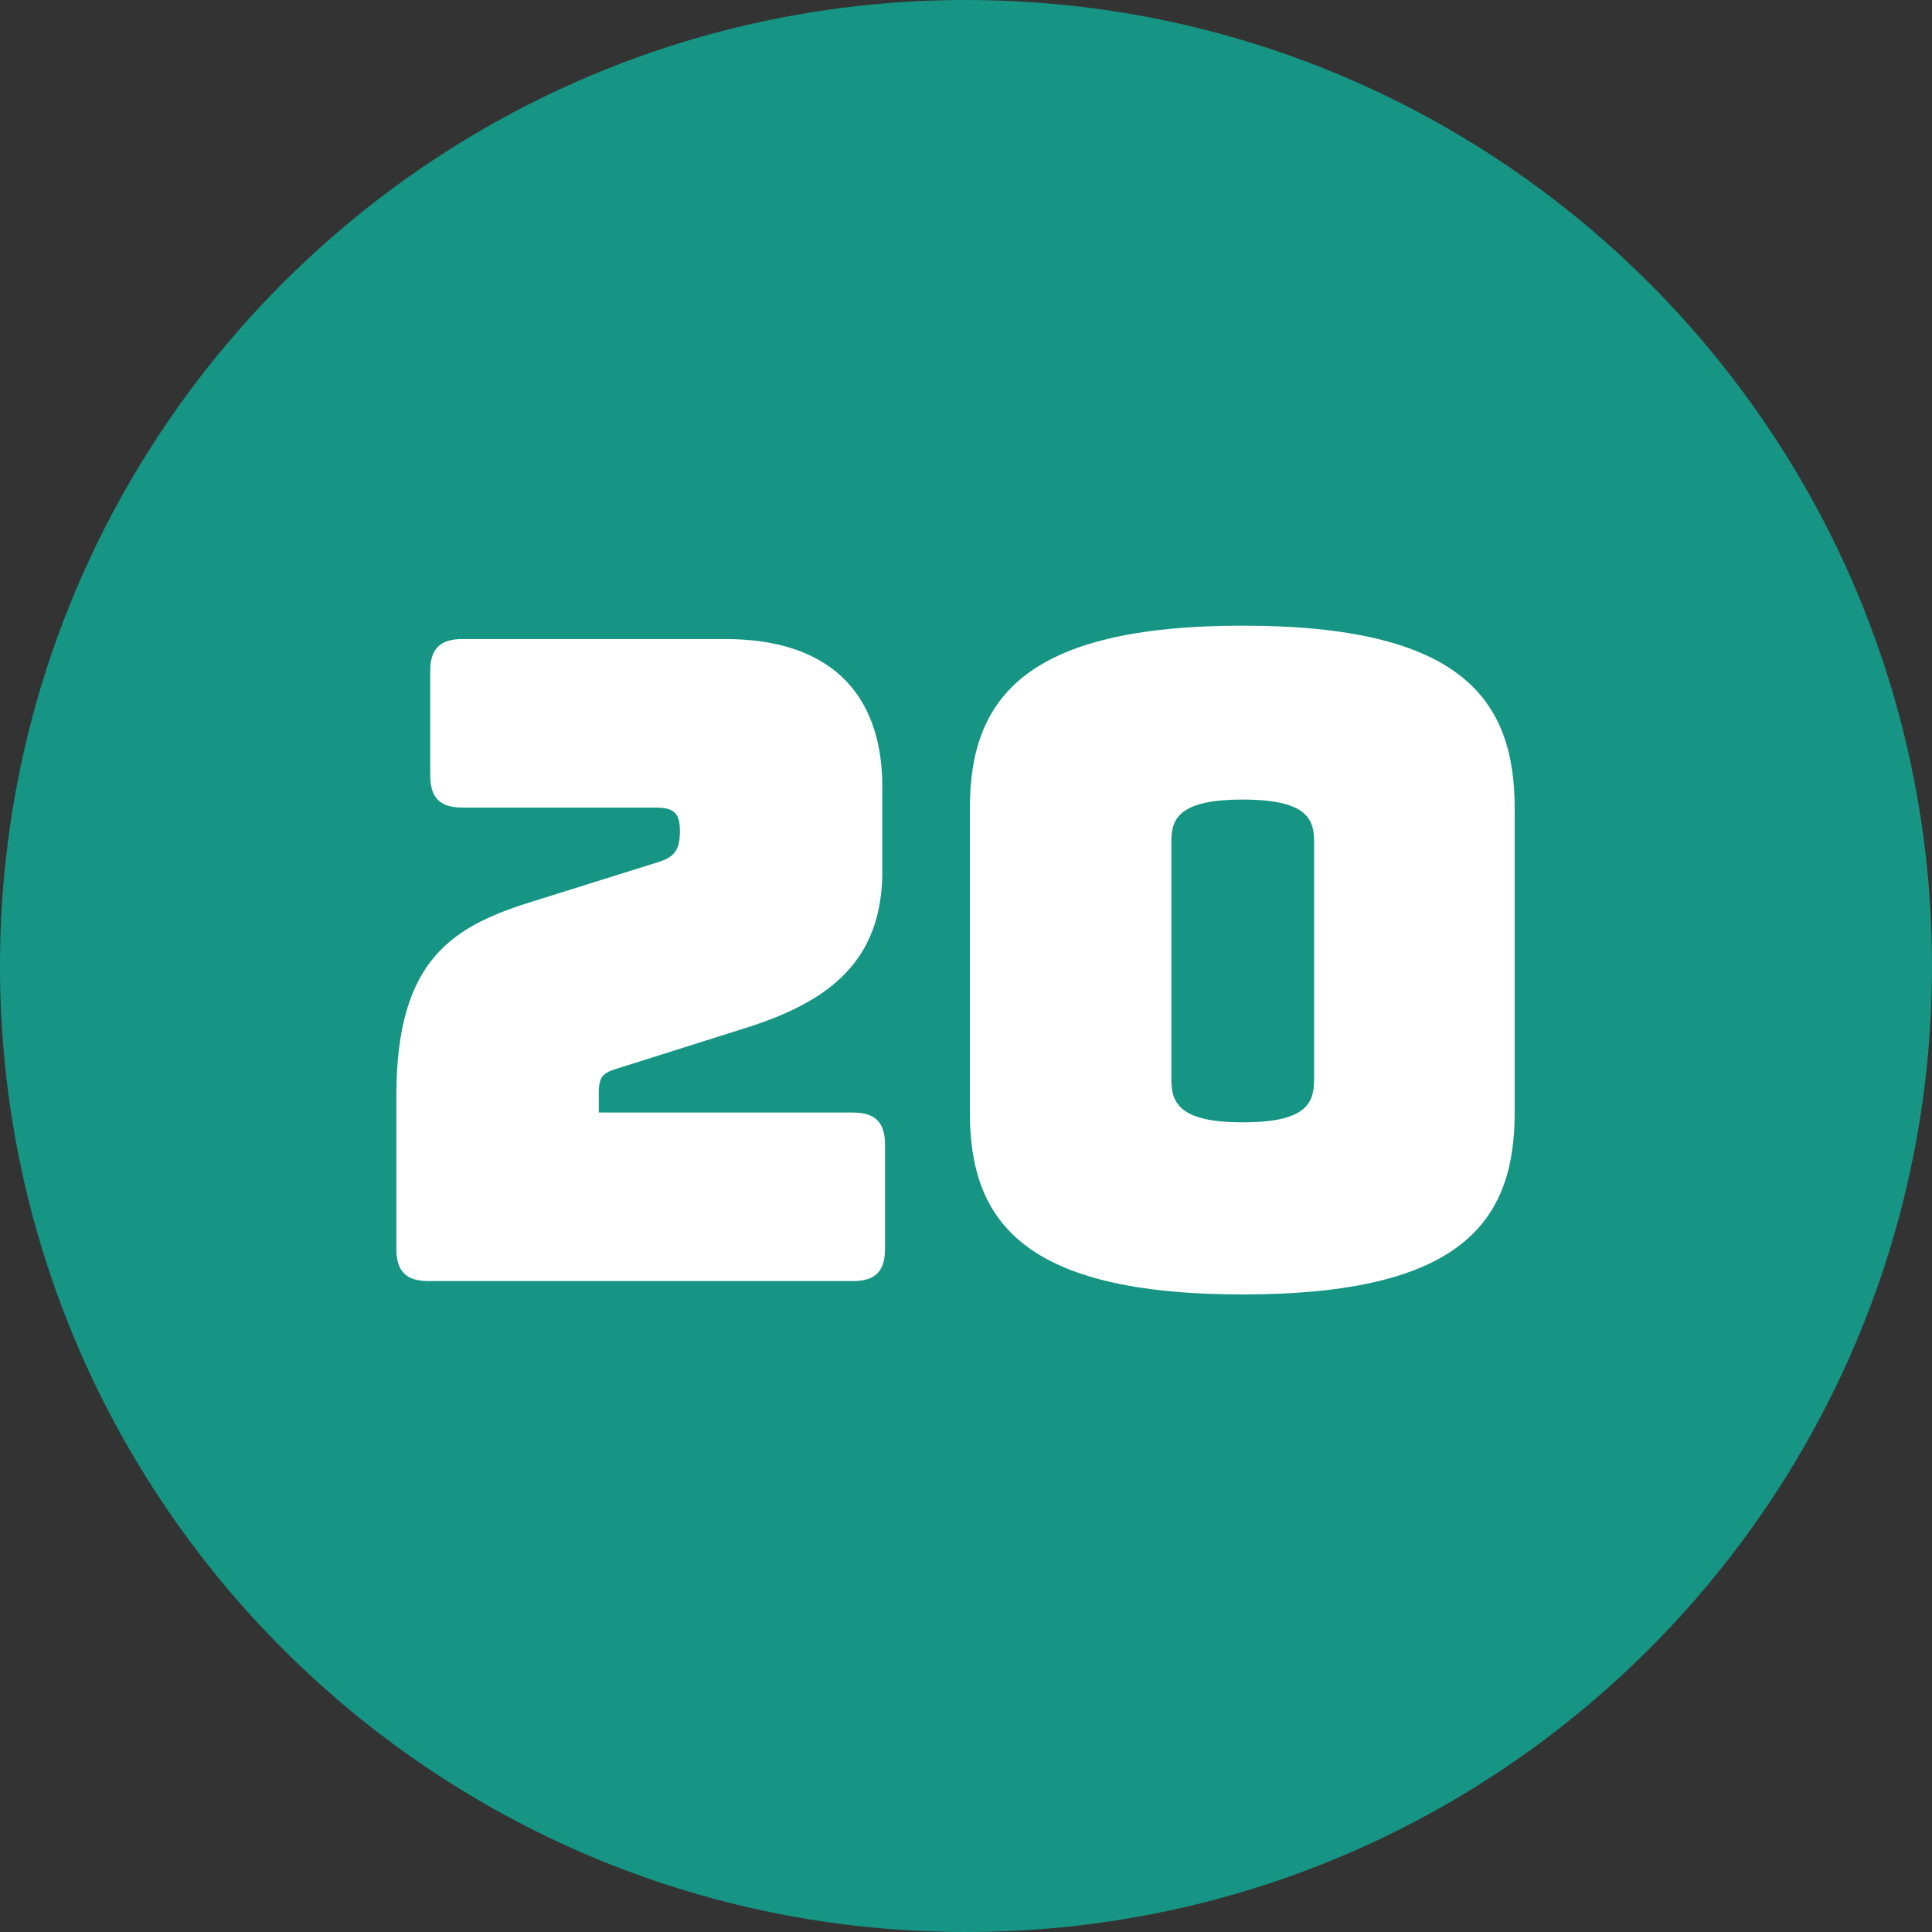
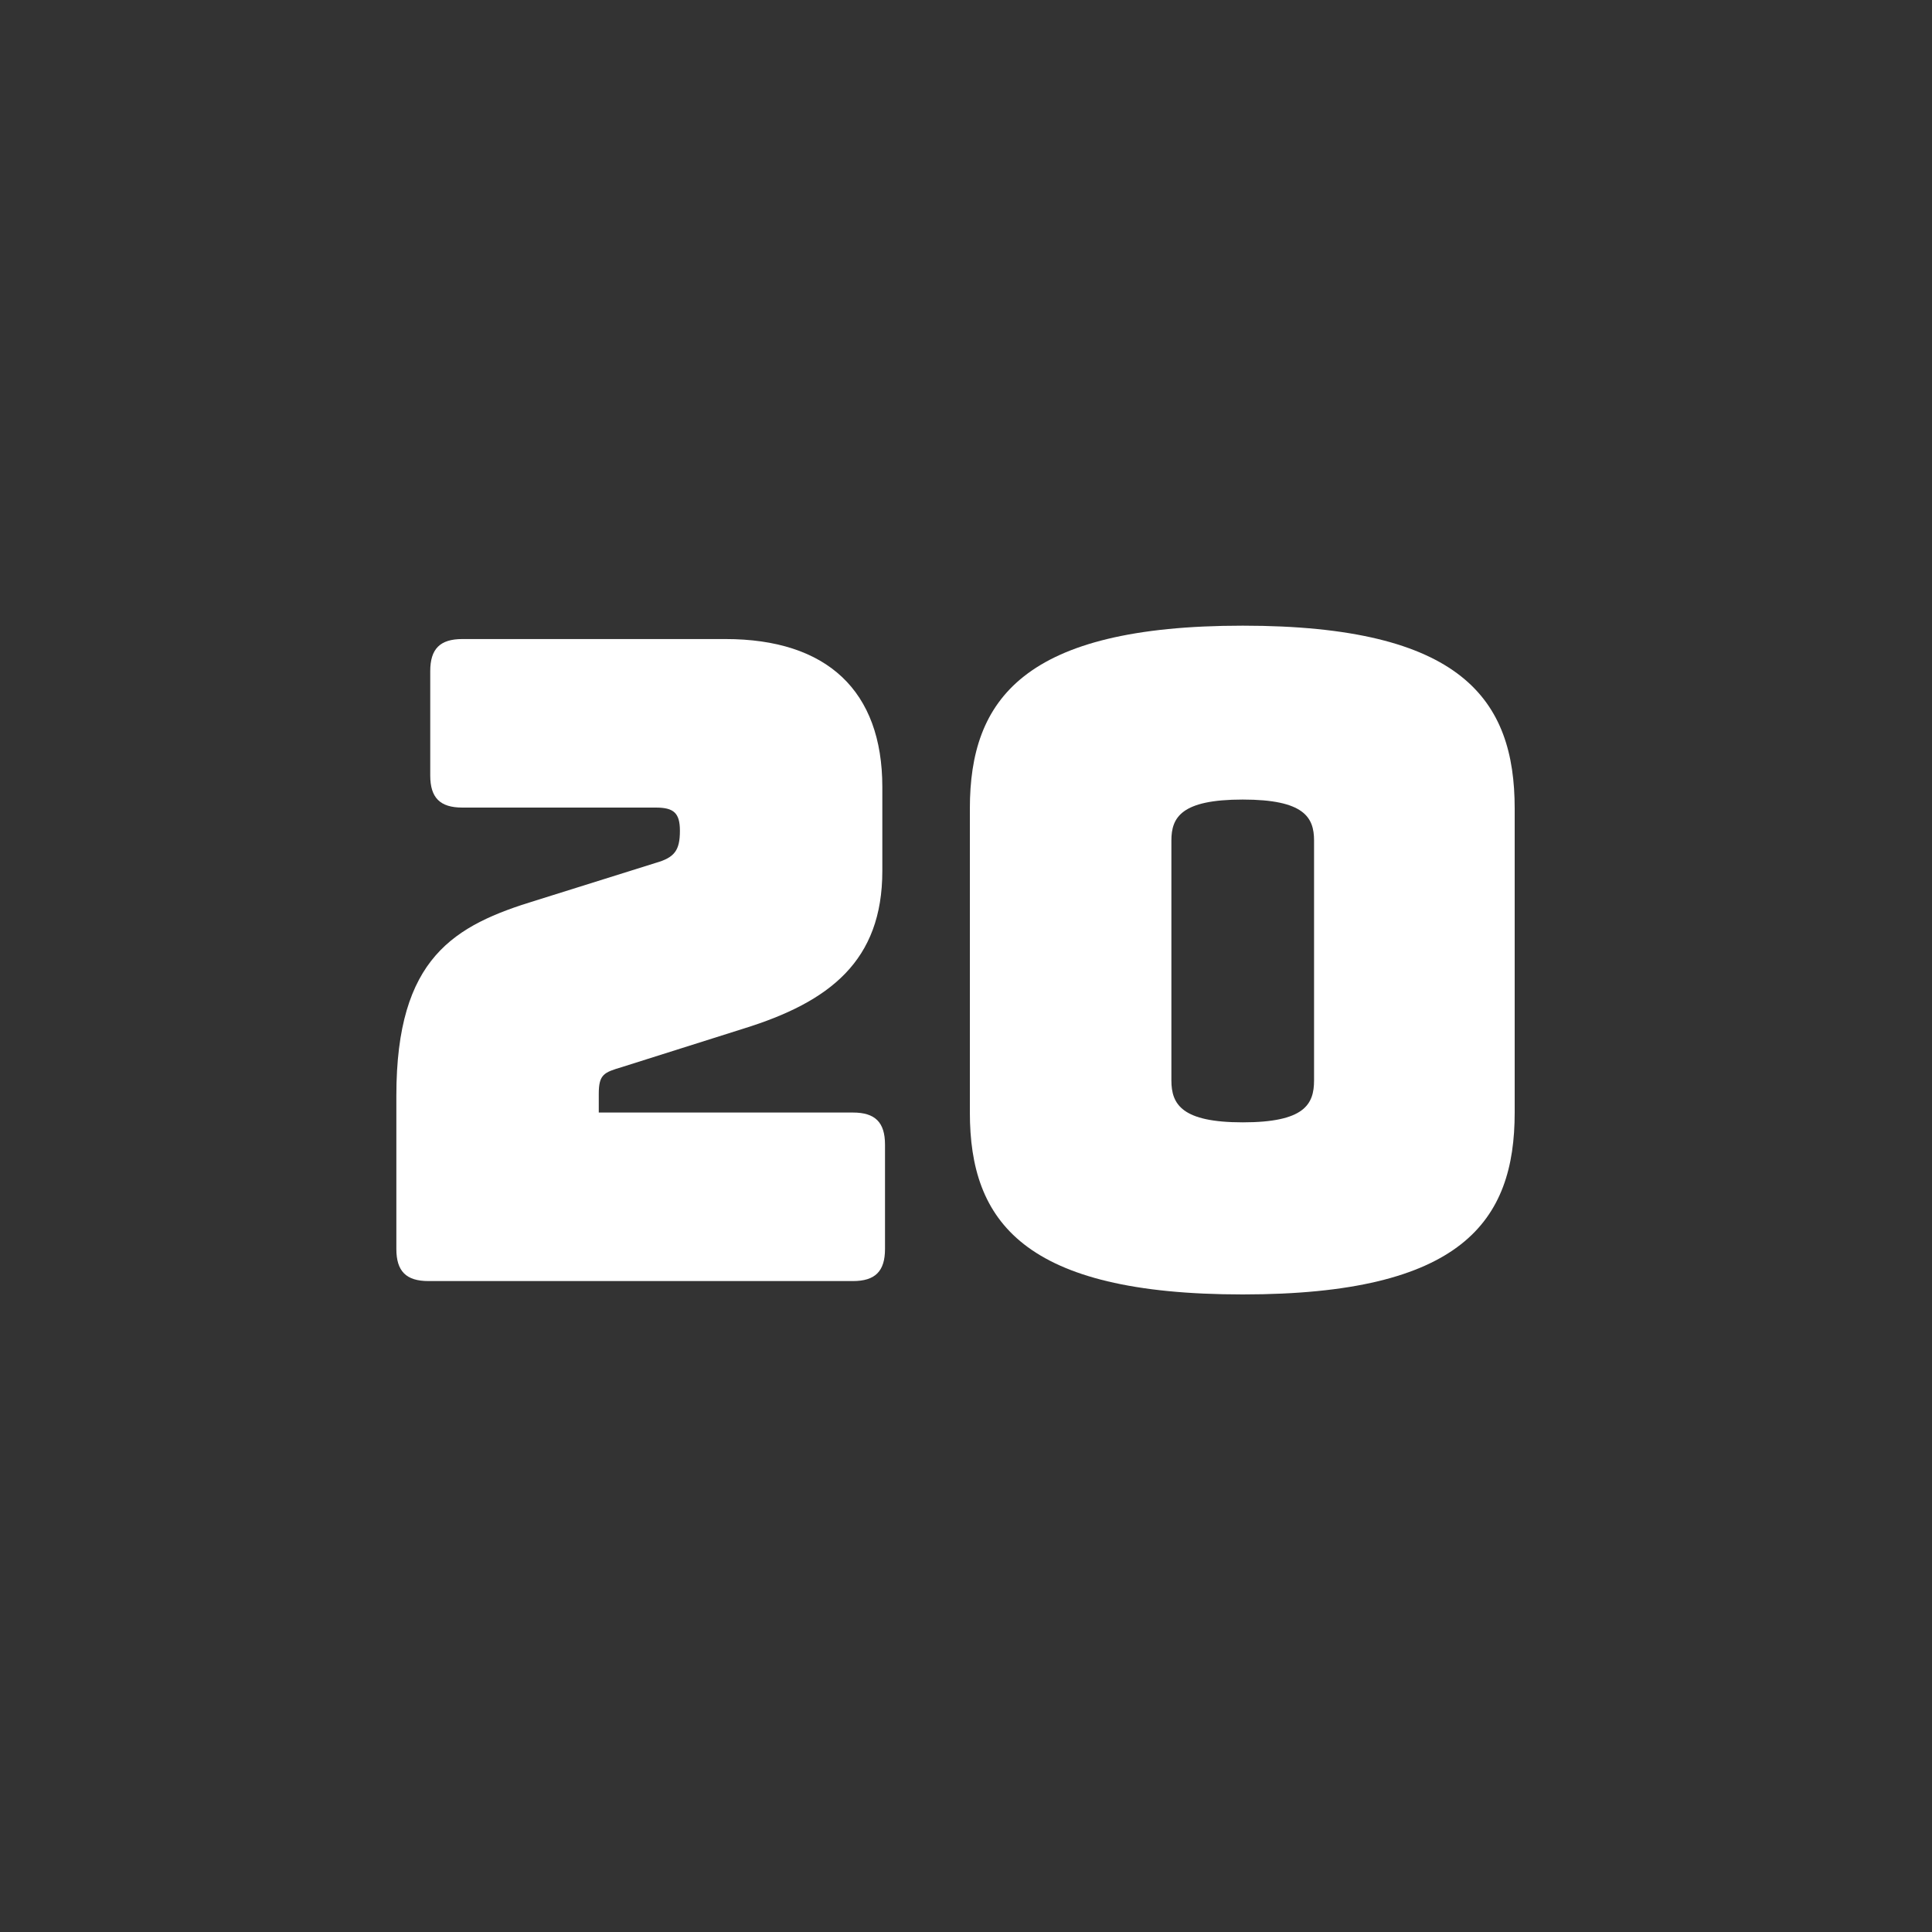
<svg xmlns="http://www.w3.org/2000/svg" preserveAspectRatio="xMidYMid slice" width="160px" height="160px" id="Ebene_1" data-name="Ebene 1" viewBox="0 0 130 130">
  <rect x="0" y="0" width="130" height="130" fill="#333333" stroke="none" />
  <defs>
    <style>
      .cls-1 {
        clip-path: url(#clippath);
      }

      .cls-2 {
        fill: none;
      }

      .cls-2, .cls-3, .cls-4 {
        stroke-width: 0px;
      }

      .cls-3 {
        fill: #169584;
      }

      .cls-4 {
        fill: #fff;
      }
    </style>
    <clipPath id="clippath">
-       <rect class="cls-2" width="130" height="130" />
-     </clipPath>
+       </clipPath>
  </defs>
  <g class="cls-1">
-     <path class="cls-3" d="M65,130c35.9,0,65-29.1,65-65S100.9,0,65,0,0,29.1,0,65s29.1,65,65,65" />
-   </g>
+     </g>
  <g>
    <path class="cls-4" d="M28.83,86.2c-1.5,0-2.16-.66-2.16-2.16v-10.32c0-9.3,3.9-11.46,9.42-13.14l8.04-2.52c1.26-.36,1.62-.84,1.62-2.16,0-1.2-.42-1.56-1.62-1.56h-13.02c-1.5,0-2.16-.66-2.16-2.16v-7.02c0-1.5.66-2.16,2.16-2.16h17.7c6.84,0,10.56,3.48,10.56,9.96v5.64c0,6.06-3.54,8.82-9.36,10.62l-8.16,2.58c-1.2.36-1.56.48-1.56,1.8v1.26h17.1c1.5,0,2.16.66,2.16,2.16v7.02c0,1.5-.66,2.16-2.16,2.16h-28.56Z" />
    <path class="cls-4" d="M83.62,87.1c-14.76,0-18.36-4.92-18.36-12.24v-20.46c0-7.32,3.6-12.3,18.36-12.3s18.3,4.98,18.3,12.3v20.46c0,7.32-3.54,12.24-18.3,12.24ZM83.62,75.52c4.14,0,4.8-1.2,4.8-2.82v-16.14c0-1.56-.66-2.76-4.8-2.76s-4.8,1.2-4.8,2.76v16.14c0,1.62.72,2.82,4.8,2.82Z" />
  </g>
</svg>